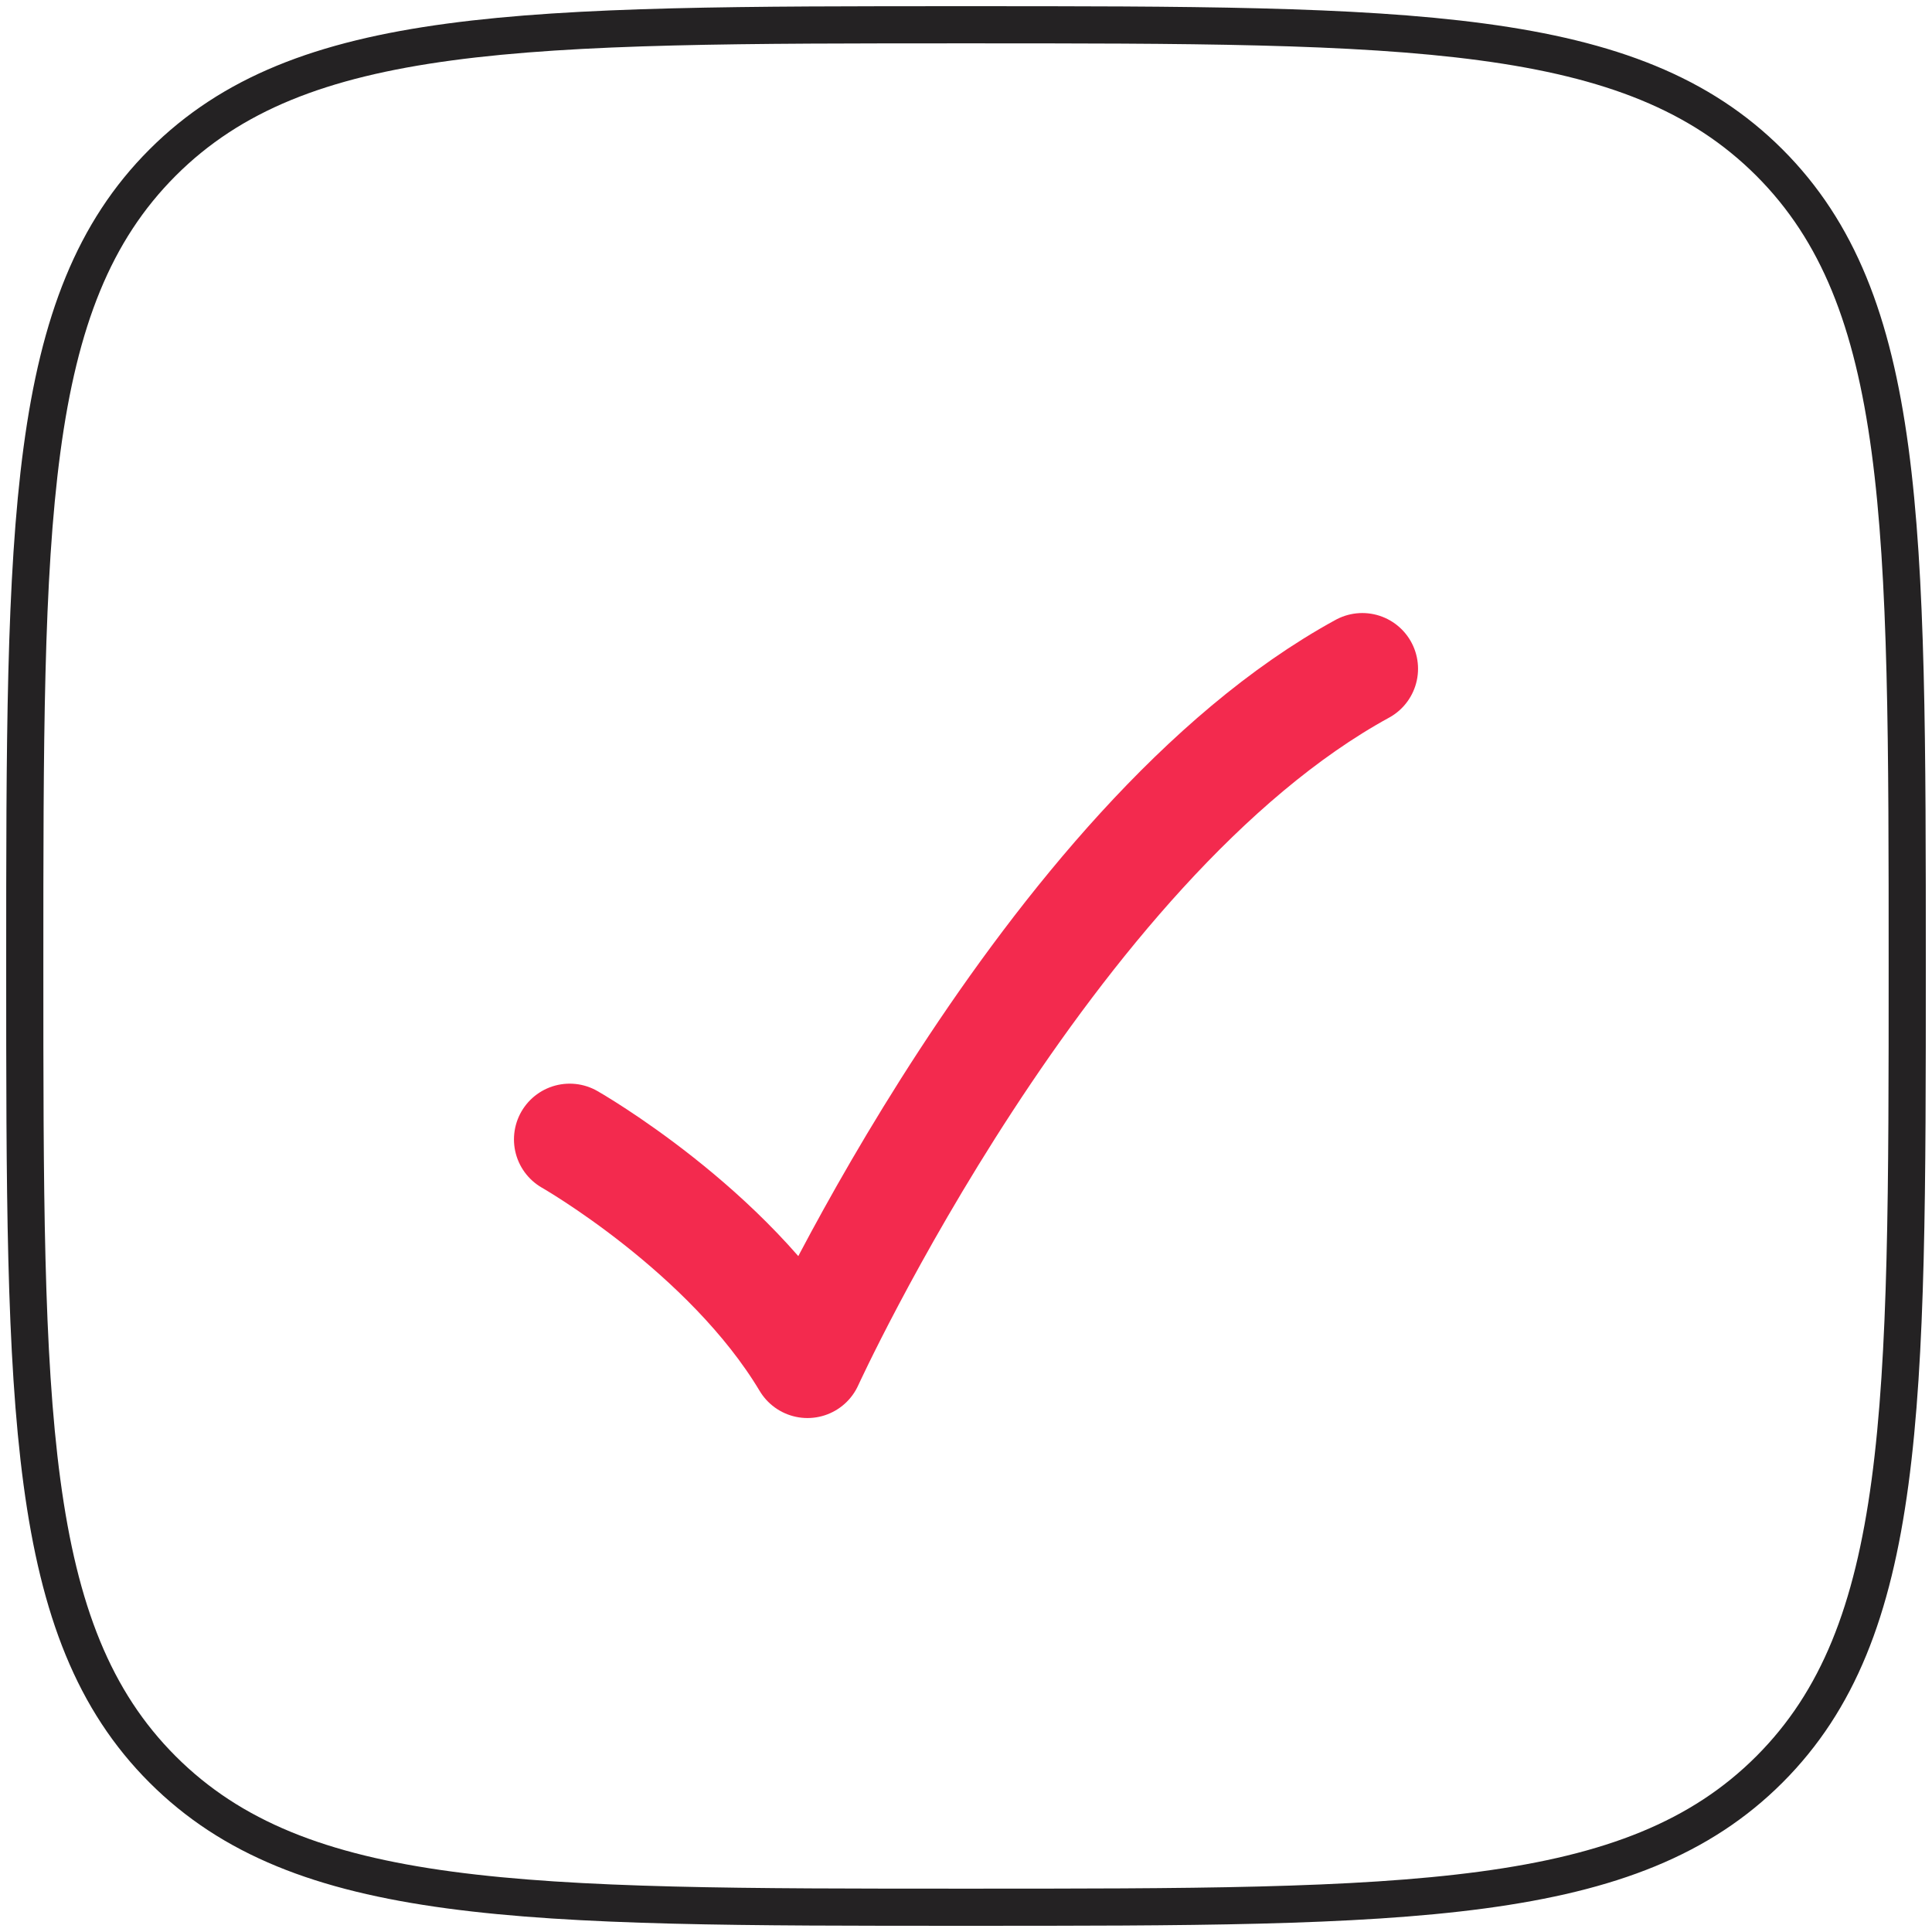
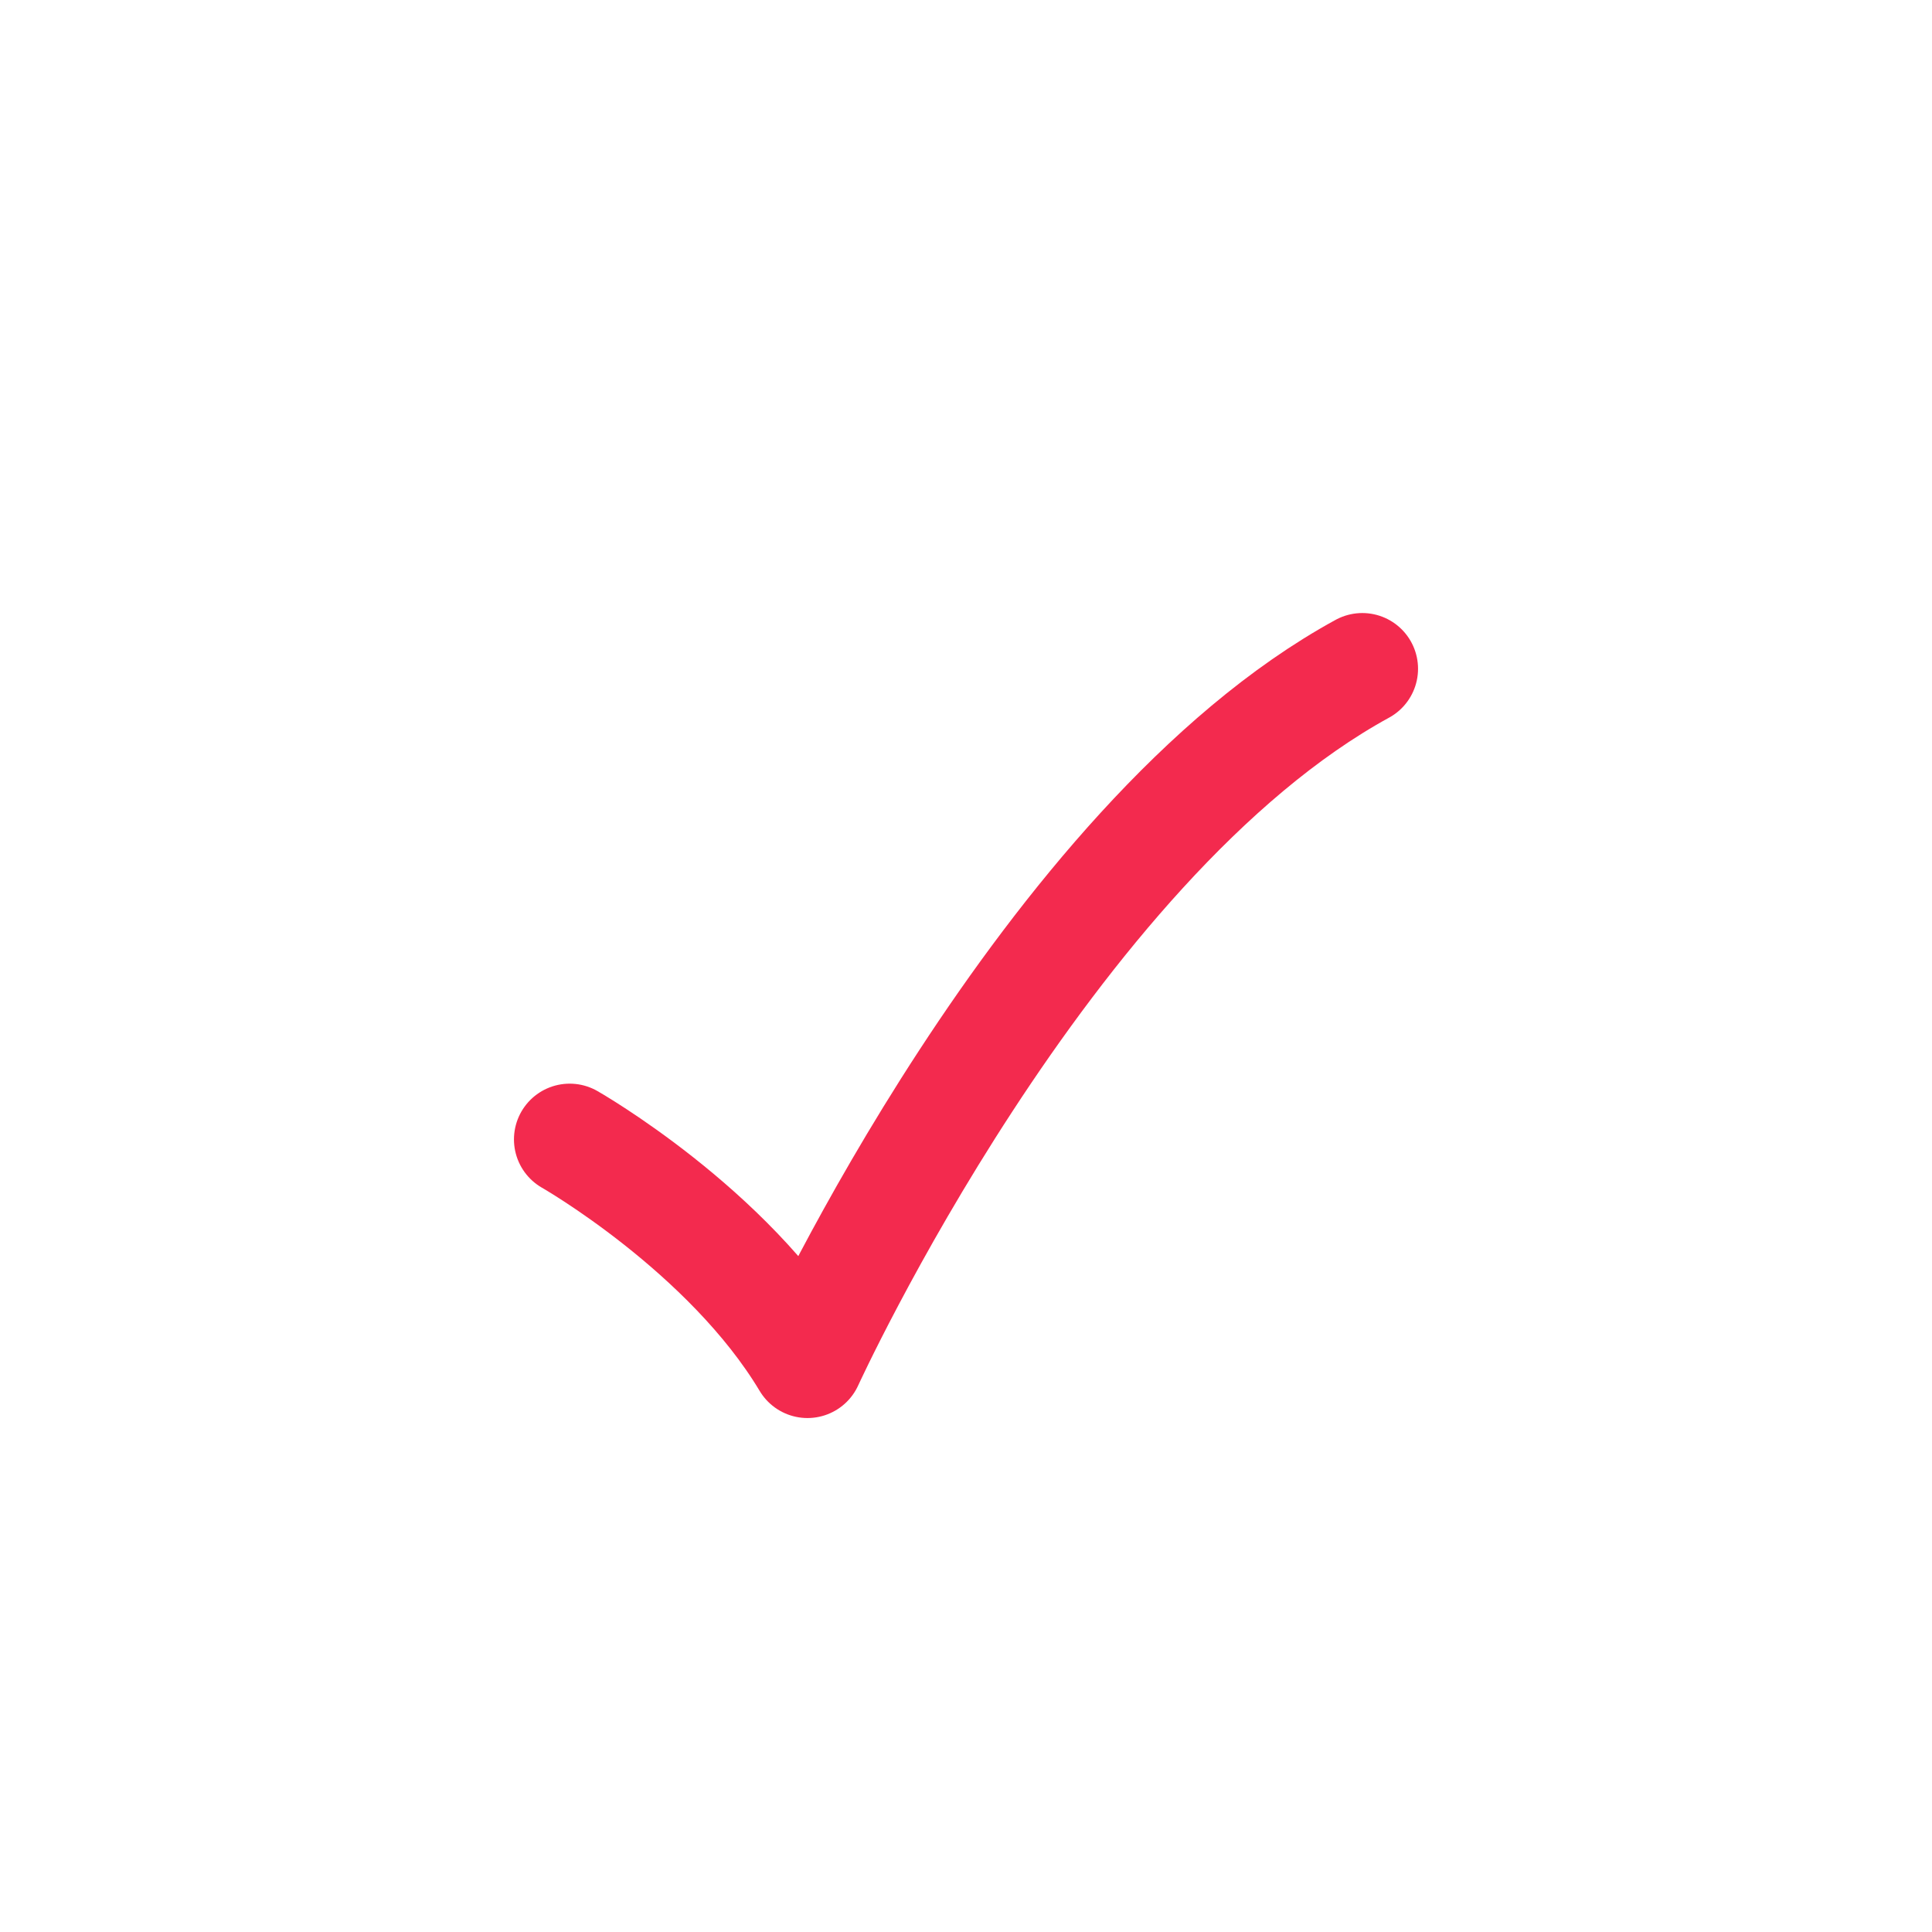
<svg xmlns="http://www.w3.org/2000/svg" width="78" height="78" viewBox="0 0 78 78" fill="none">
-   <path d="M1 39C1 21.088 1 12.128 6.564 6.564C12.128 1 21.084 1 39 1C56.912 1 65.872 1 71.436 6.564C77 12.128 77 21.084 77 39C77 56.912 77 65.872 71.436 71.436C65.872 77 56.916 77 39 77C21.088 77 12.128 77 6.564 71.436C1 65.872 1 56.916 1 39Z" stroke="#242223" stroke-width="1.5" stroke-linecap="round" stroke-linejoin="round" />
  <path d="M23 46C23 46 29.4 49.648 32.6 55C32.6 55 42.2 34 55 27" stroke="#F32A4E" stroke-width="4.5" stroke-linecap="round" stroke-linejoin="round" />
</svg>